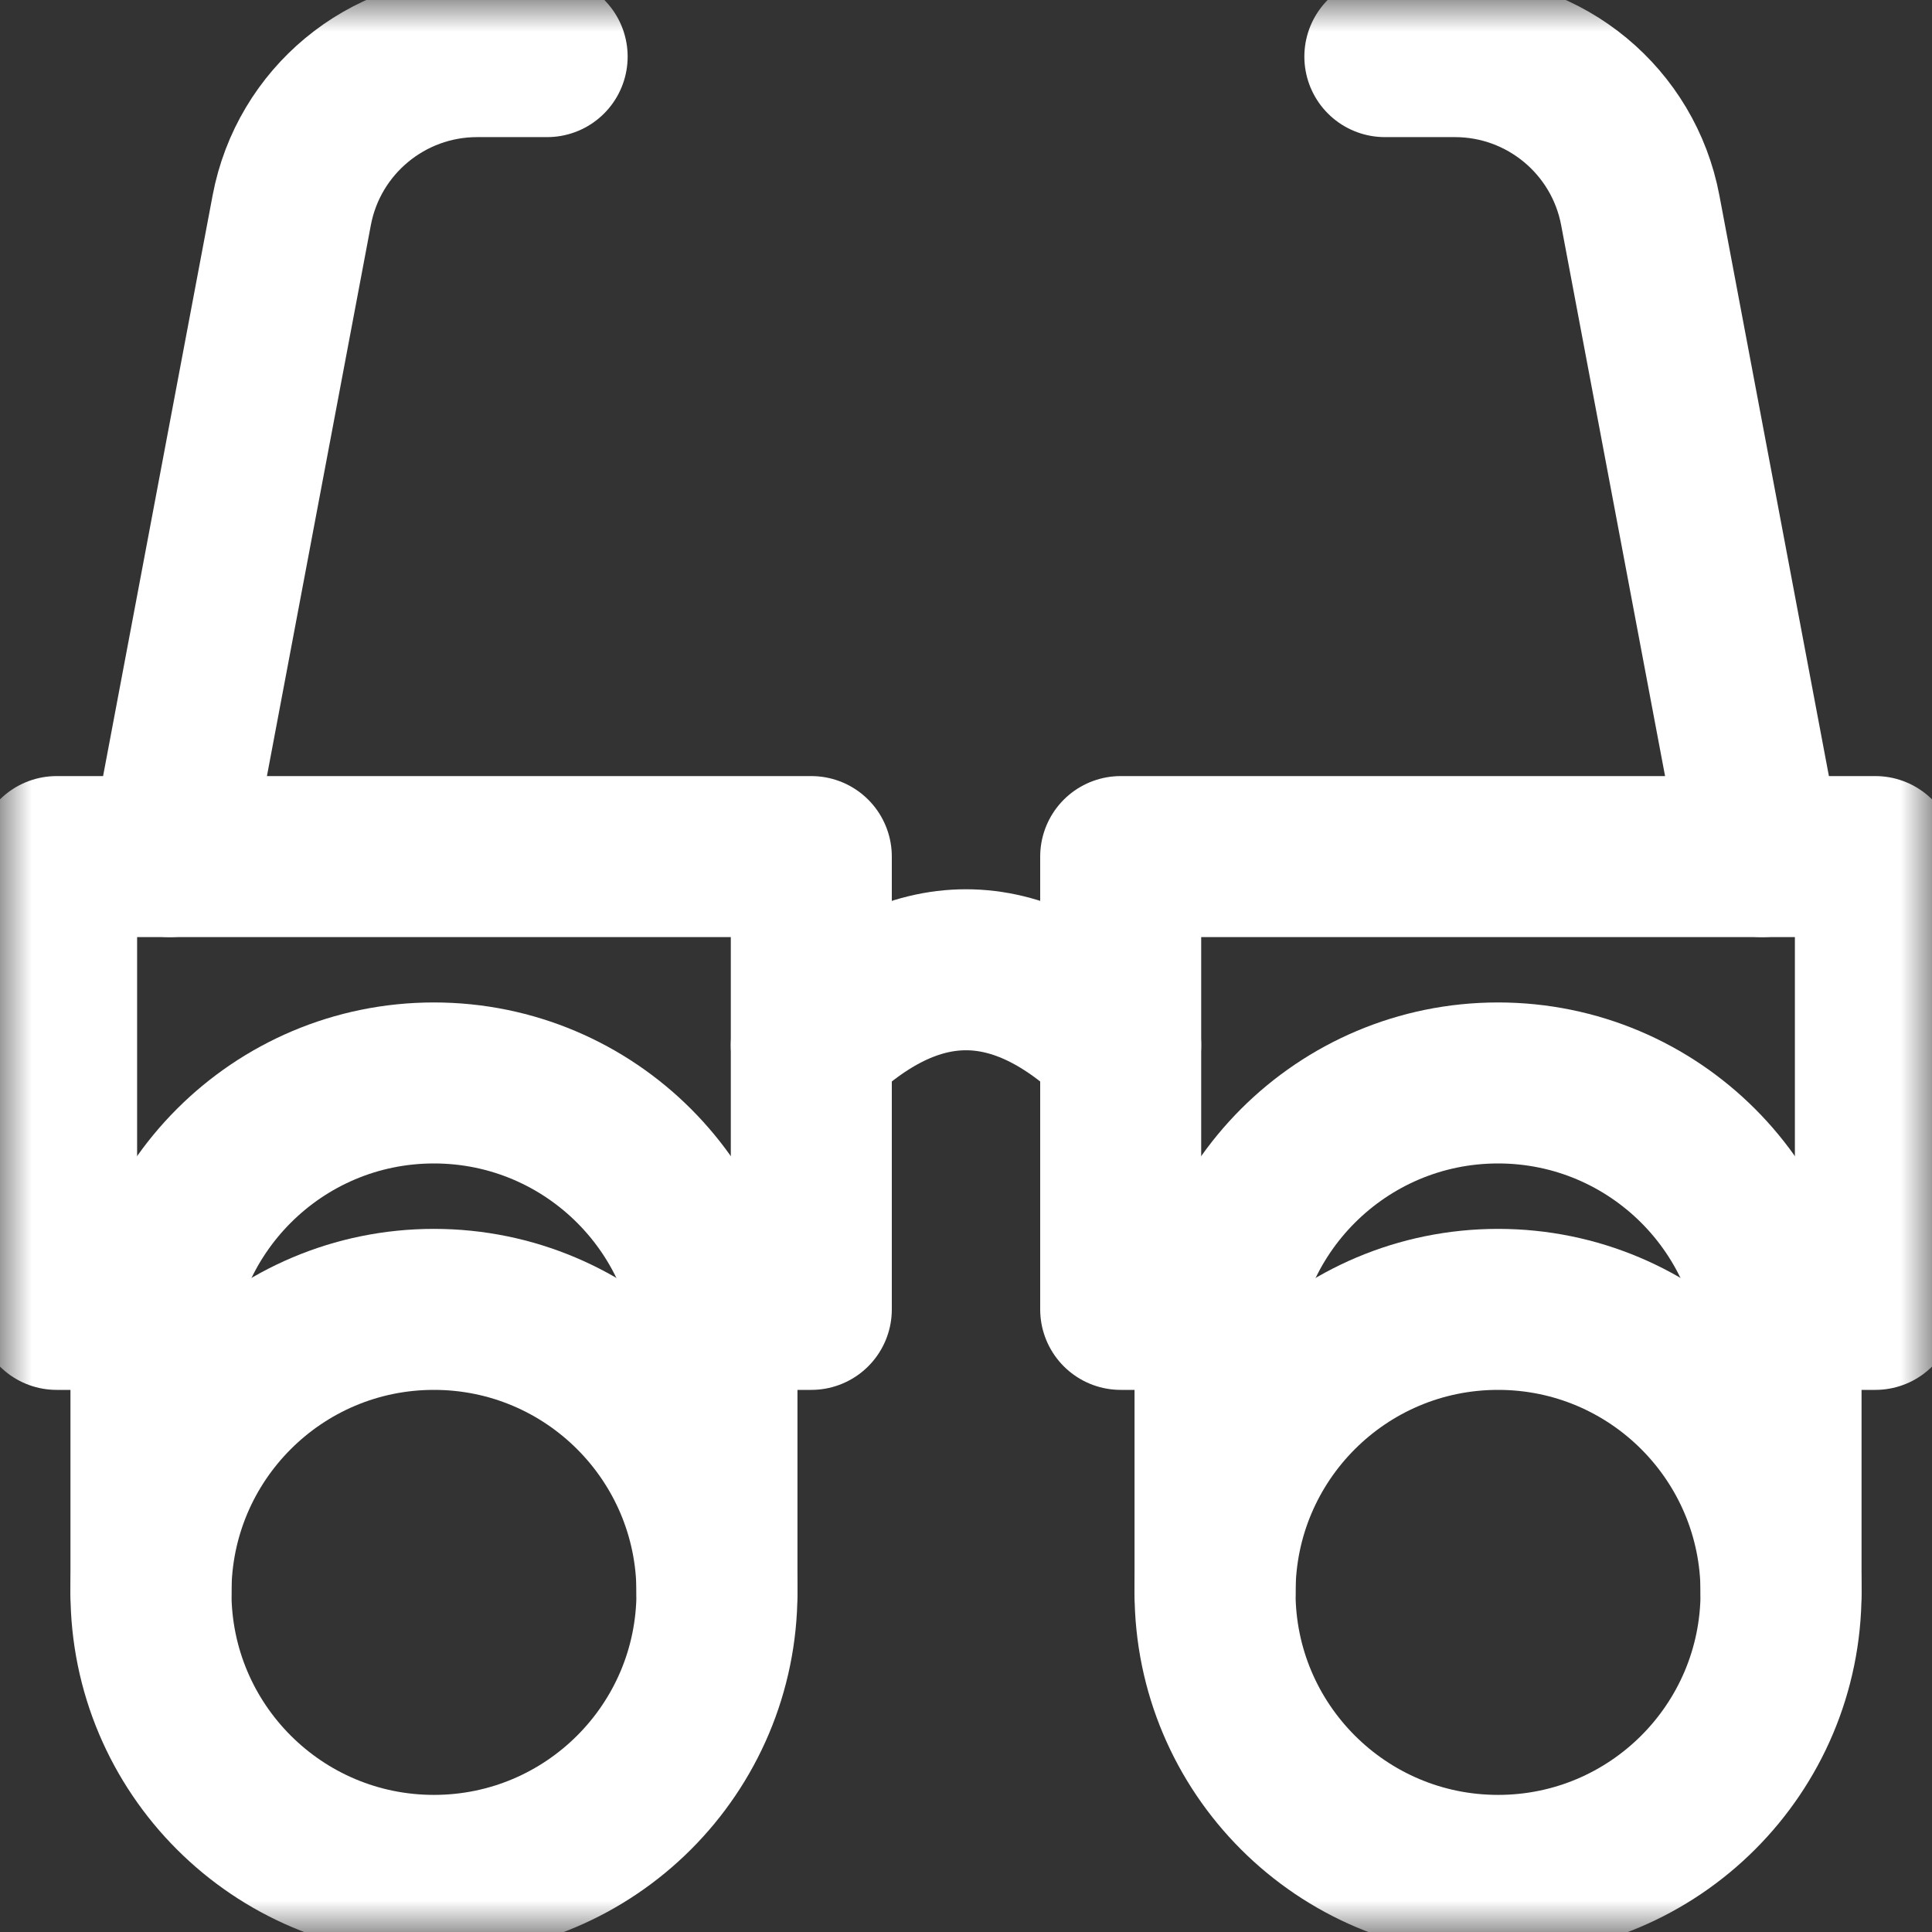
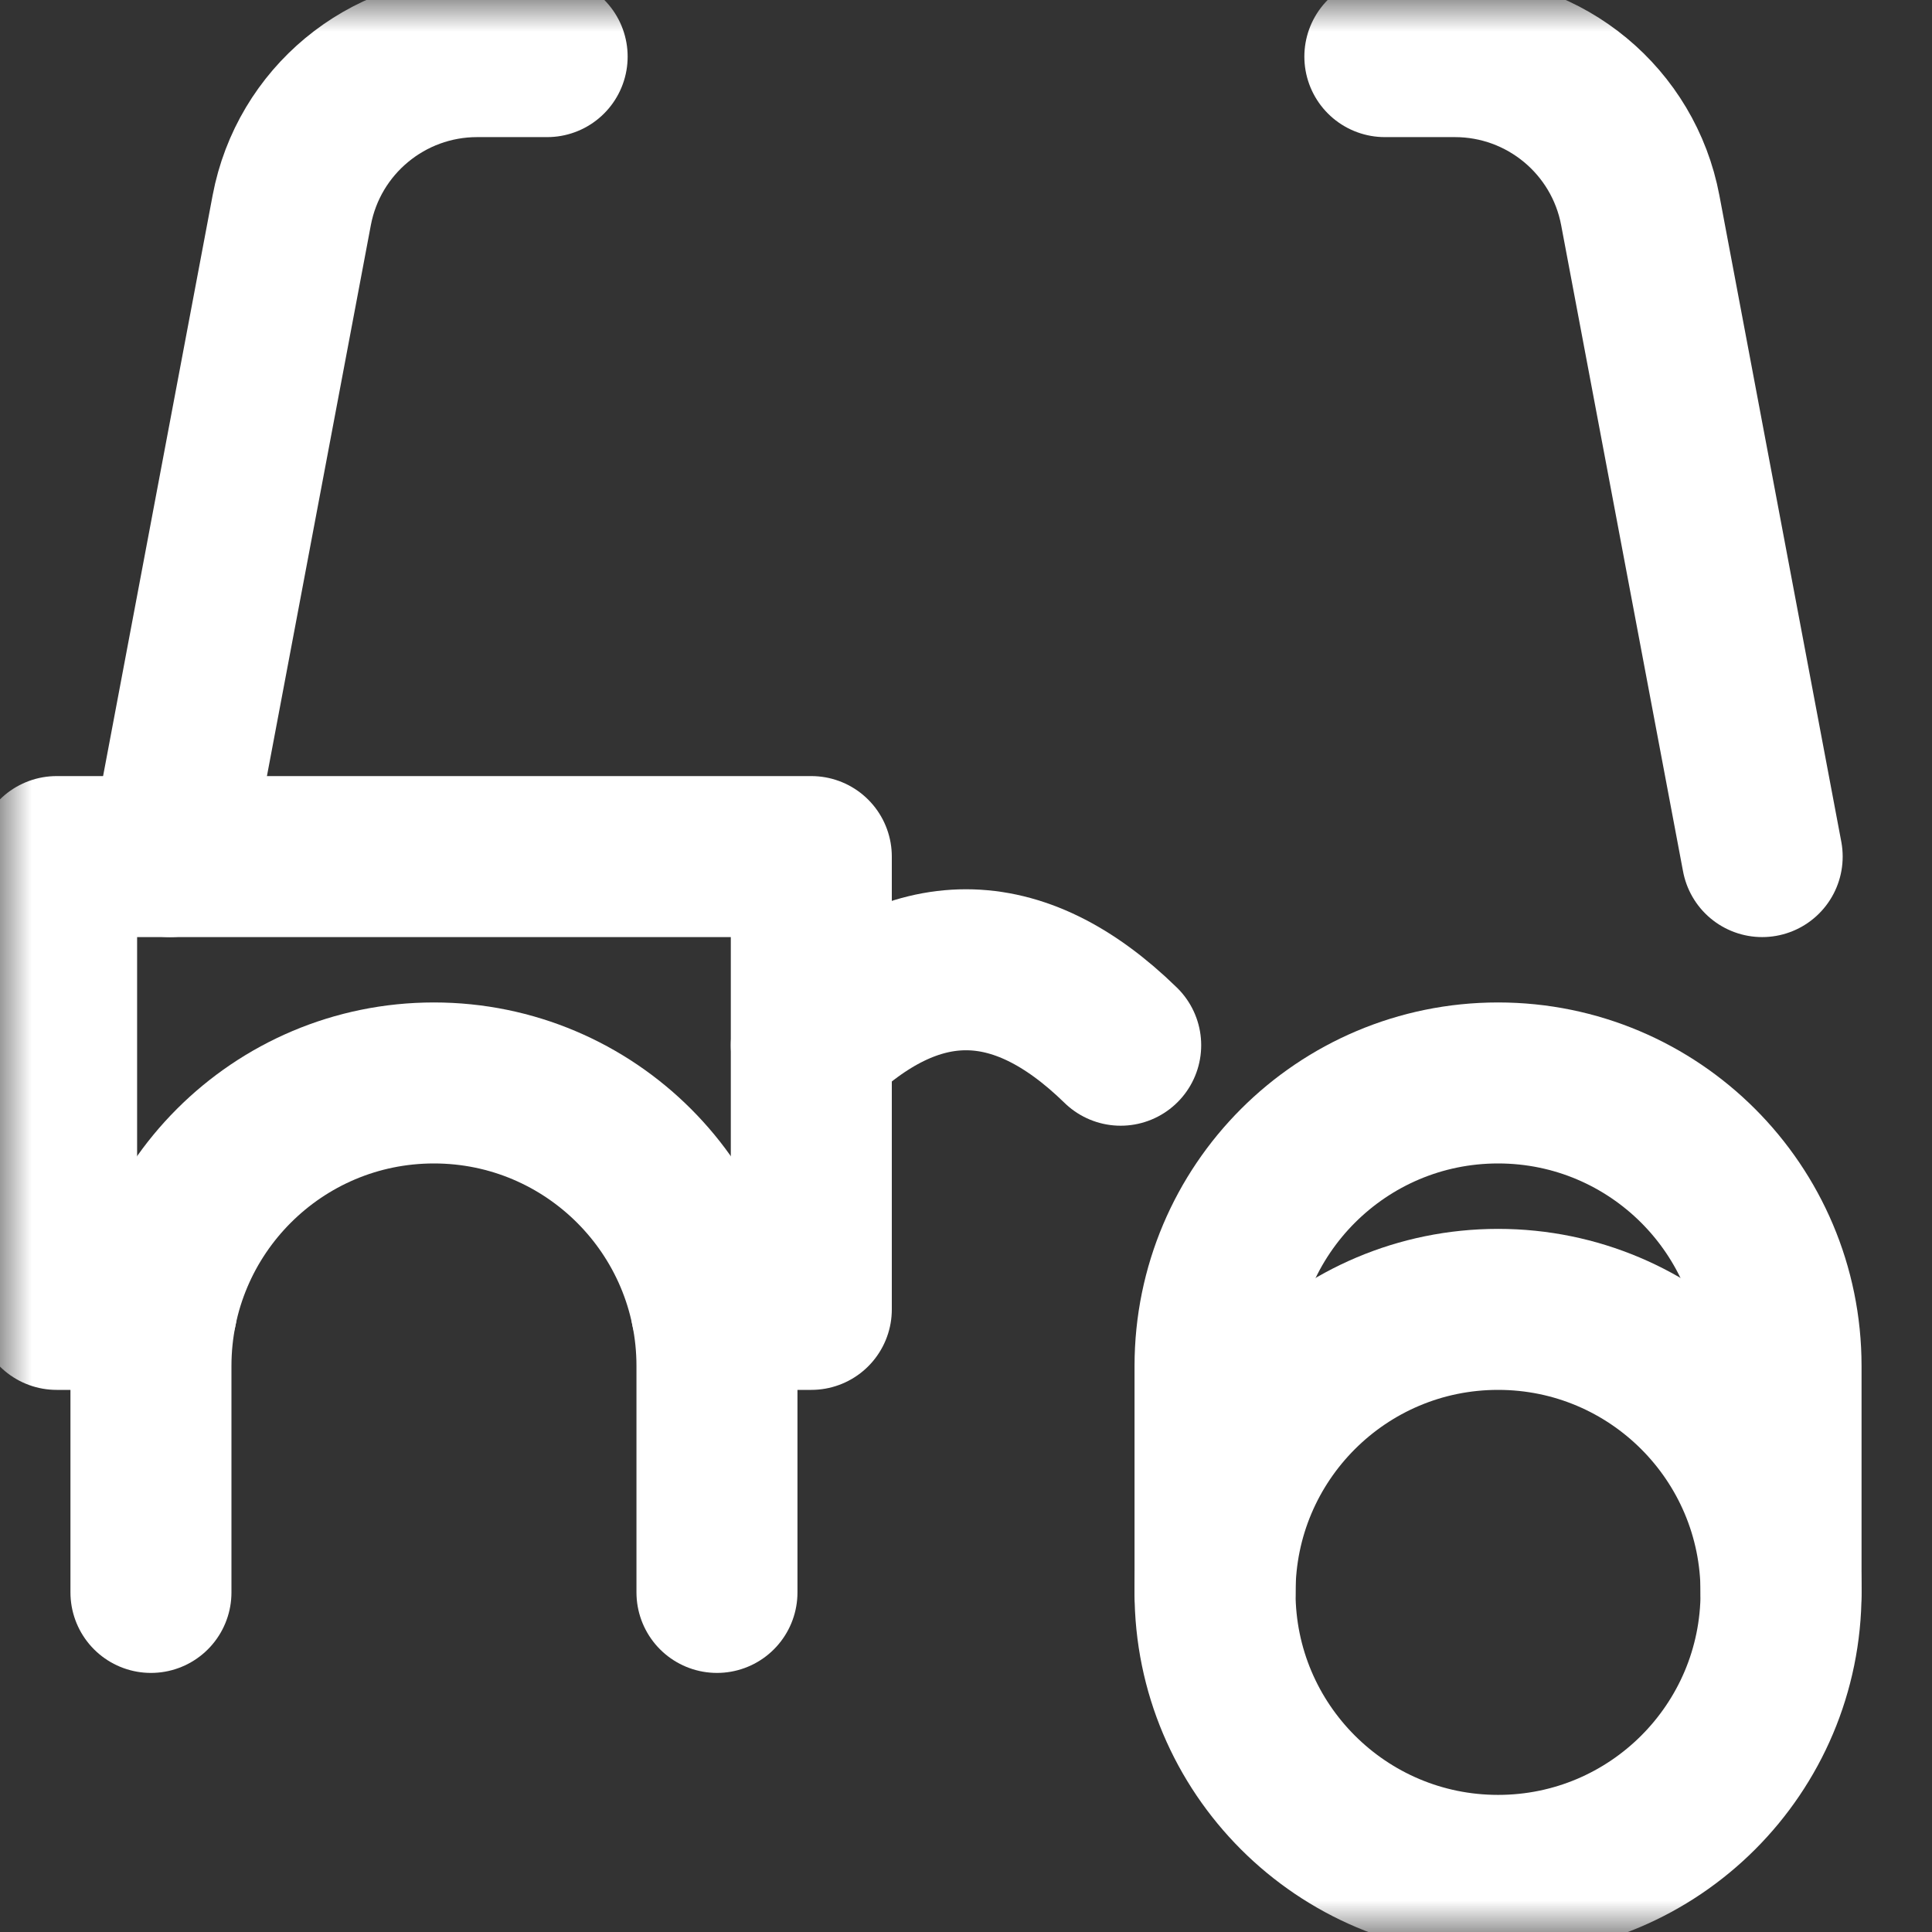
<svg xmlns="http://www.w3.org/2000/svg" width="30" height="30" viewBox="0 0 30 30" fill="none">
  <rect x="0" y="0" width="30" height="30" fill="#333333" stroke="none" />
  <mask id="mask0_59_143" style="mask-type:luminance" maskUnits="userSpaceOnUse" x="0" y="0" width="30" height="30">
    <path d="M0 0H30V30H0V0Z" fill="white" />
  </mask>
  <g mask="url(#mask0_59_143)">
-     <path d="M11.133 24.727C11.133 27.154 9.165 29.121 6.738 29.121C4.311 29.121 2.344 27.154 2.344 24.727C2.344 22.299 4.311 20.332 6.738 20.332C9.165 20.332 11.133 22.299 11.133 24.727Z" stroke="white" stroke-width="2.5" stroke-miterlimit="10" stroke-linecap="round" stroke-linejoin="round" />
    <path d="M11.133 24.727V21.211C11.133 18.784 9.165 16.816 6.738 16.816C4.311 16.816 2.344 18.784 2.344 21.211V24.727" stroke="white" stroke-width="2.5" stroke-miterlimit="10" stroke-linecap="round" stroke-linejoin="round" />
    <path d="M18.867 24.727C18.867 27.154 20.835 29.121 23.262 29.121C25.689 29.121 27.656 27.154 27.656 24.727C27.656 22.299 25.689 20.332 23.262 20.332C20.835 20.332 18.867 22.299 18.867 24.727Z" stroke="white" stroke-width="2.5" stroke-miterlimit="10" stroke-linecap="round" stroke-linejoin="round" />
    <path d="M18.867 24.727V21.211C18.867 18.784 20.835 16.816 23.262 16.816C25.689 16.816 27.656 18.784 27.656 21.211V24.727" stroke="white" stroke-width="2.5" stroke-miterlimit="10" stroke-linecap="round" stroke-linejoin="round" />
    <path d="M12.598 16.23C14.199 14.668 15.801 14.668 17.402 16.23" stroke="white" stroke-width="2.5" stroke-miterlimit="10" stroke-linecap="round" stroke-linejoin="round" />
    <path d="M2.637 13.301L4.53 3.265C4.791 1.881 6.001 0.879 7.409 0.879H8.496" stroke="white" stroke-width="2.5" stroke-miterlimit="10" stroke-linecap="round" stroke-linejoin="round" />
    <path d="M27.363 13.301L25.47 3.265C25.209 1.881 24 0.879 22.591 0.879H21.504" stroke="white" stroke-width="2.5" stroke-miterlimit="10" stroke-linecap="round" stroke-linejoin="round" />
    <path d="M11.045 20.332H12.598V13.301H0.879V20.332H2.432" stroke="white" stroke-width="2.5" stroke-miterlimit="10" stroke-linecap="round" stroke-linejoin="round" />
-     <path d="M27.568 20.332H29.121V13.301H17.402V20.332H18.955" stroke="white" stroke-width="2.5" stroke-miterlimit="10" stroke-linecap="round" stroke-linejoin="round" />
  </g>
</svg>